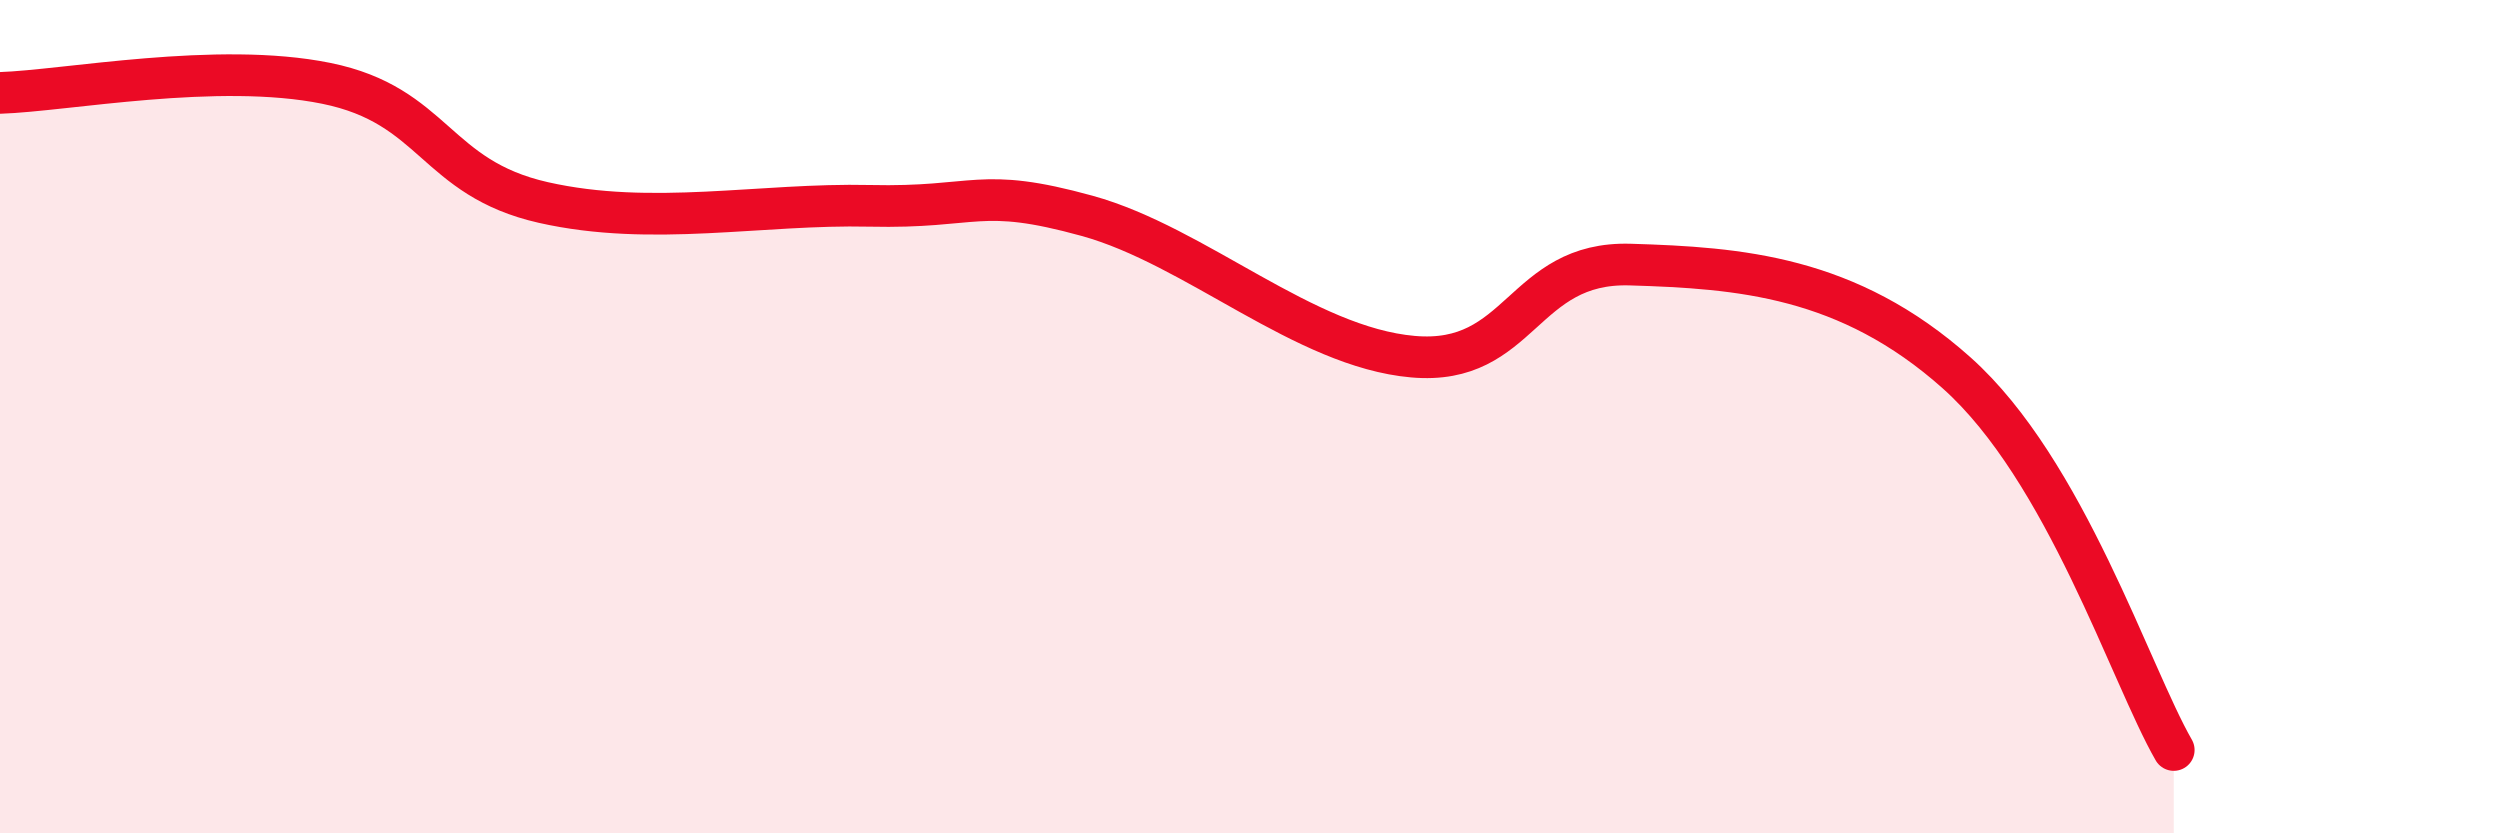
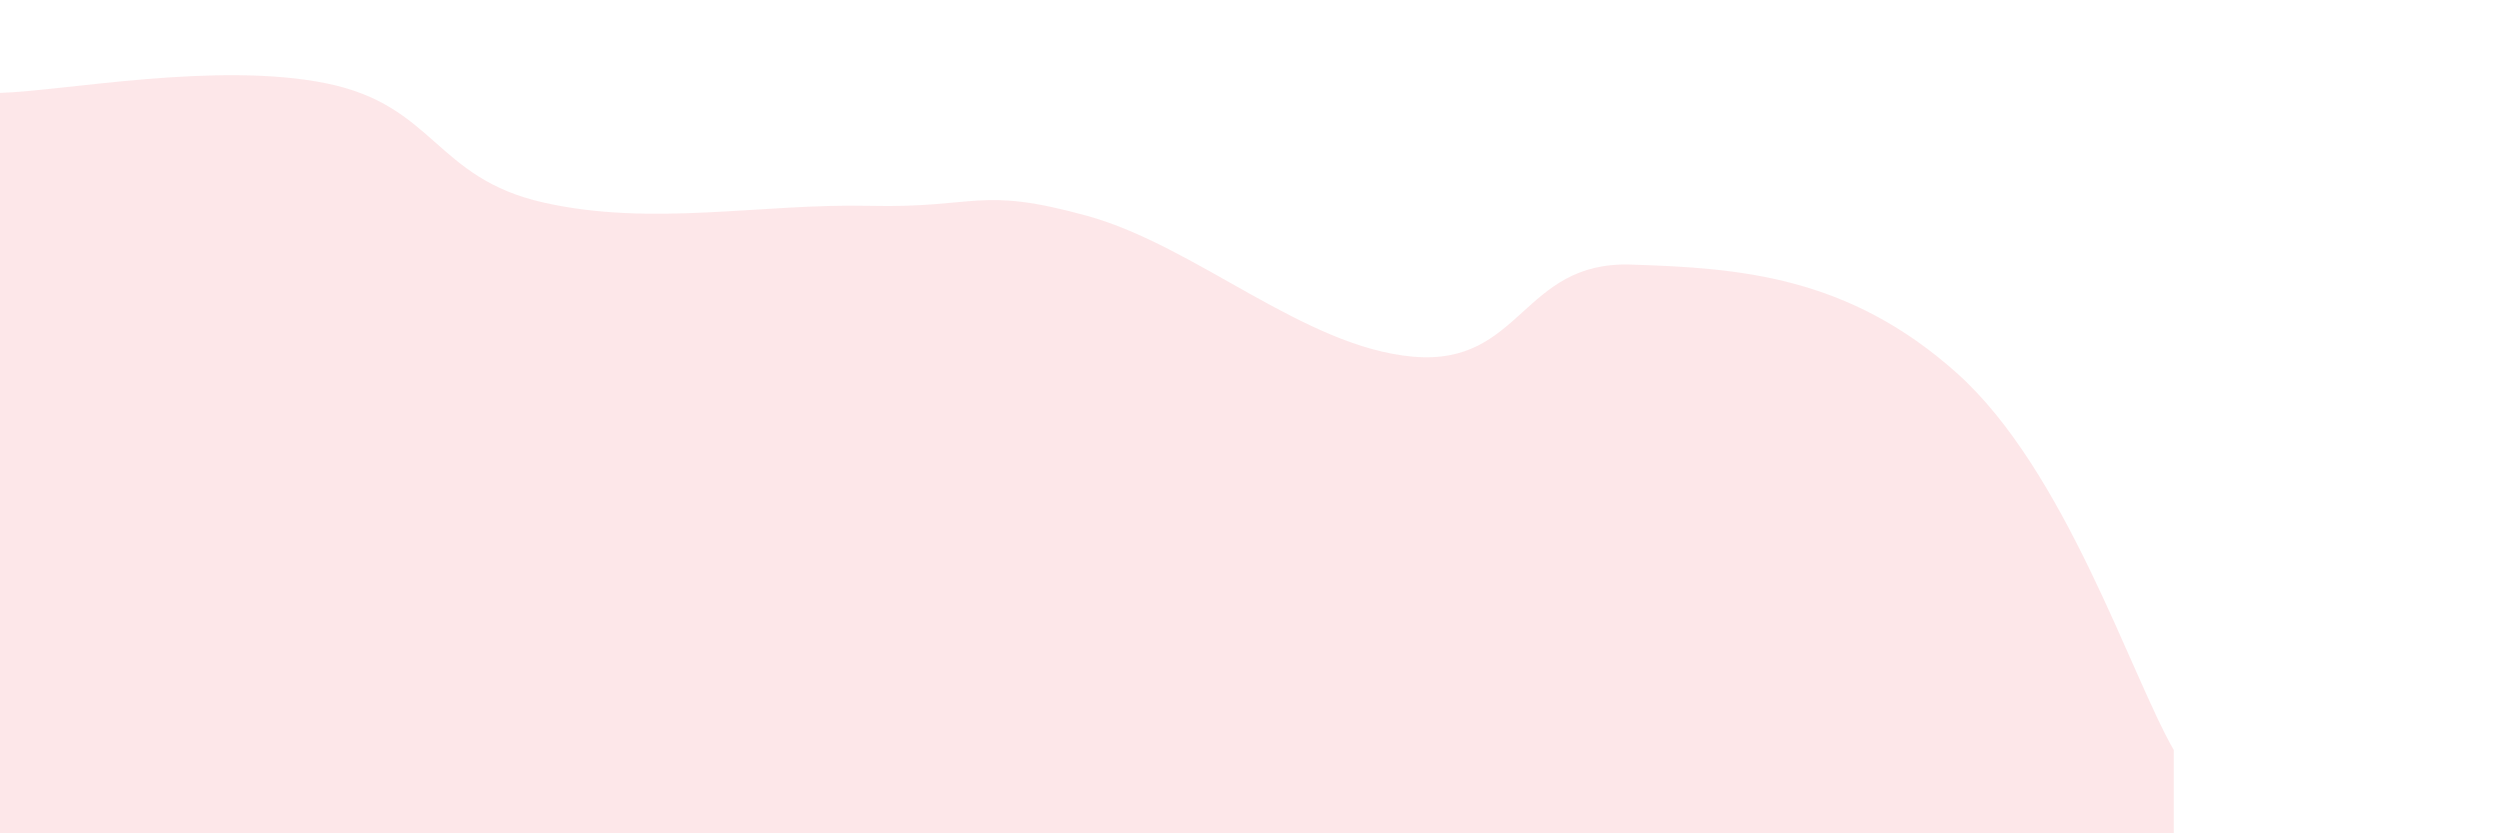
<svg xmlns="http://www.w3.org/2000/svg" width="60" height="20" viewBox="0 0 60 20">
  <path d="M 0,2.23 C 1.57,2.18 5.22,1.47 7.83,2 C 10.44,2.53 10.43,4.27 13.04,4.86 C 15.65,5.45 18.26,4.88 20.87,4.94 C 23.48,5 23.48,4.46 26.09,5.18 C 28.7,5.9 31.3,8.33 33.91,8.56 C 36.52,8.79 36.52,6.27 39.13,6.35 C 41.74,6.43 44.35,6.62 46.96,8.95 C 49.57,11.28 51.13,16.19 52.17,18L52.17 20L0 20Z" fill="#EB0A25" opacity="0.1" stroke-linecap="round" stroke-linejoin="round" />
-   <path d="M 0,2.23 C 1.57,2.18 5.22,1.47 7.83,2 C 10.44,2.53 10.43,4.27 13.04,4.86 C 15.65,5.45 18.26,4.88 20.87,4.94 C 23.48,5 23.48,4.46 26.09,5.18 C 28.7,5.9 31.3,8.33 33.91,8.56 C 36.52,8.79 36.52,6.27 39.13,6.35 C 41.74,6.43 44.35,6.62 46.96,8.95 C 49.57,11.28 51.13,16.19 52.17,18" stroke="#EB0A25" stroke-width="1" fill="none" stroke-linecap="round" stroke-linejoin="round" />
</svg>